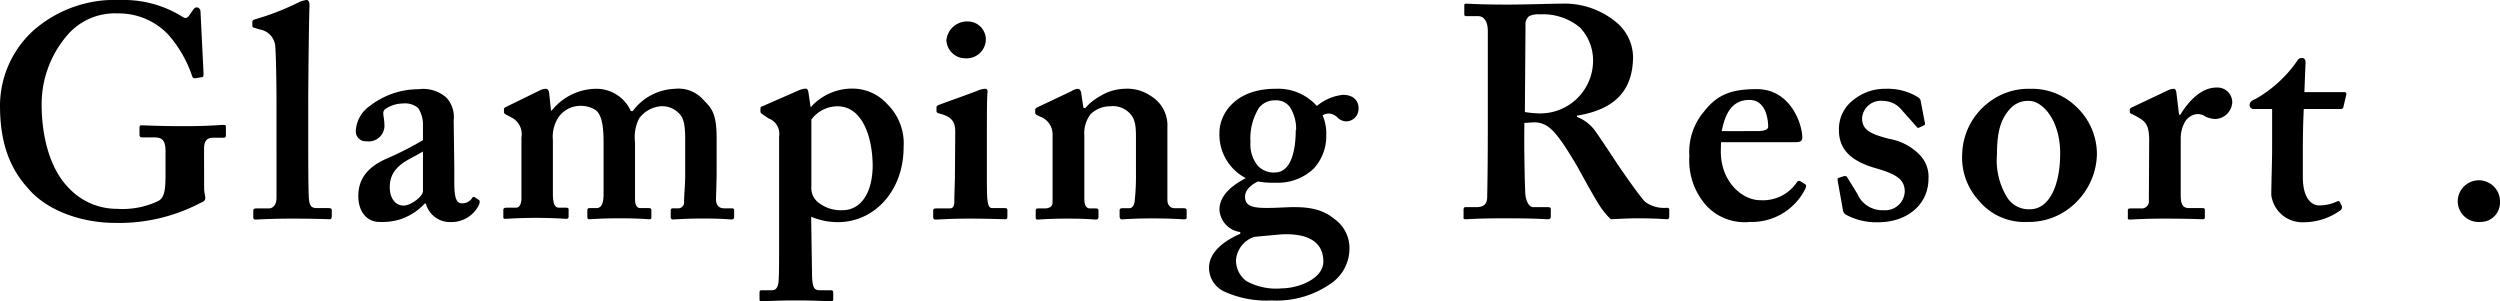
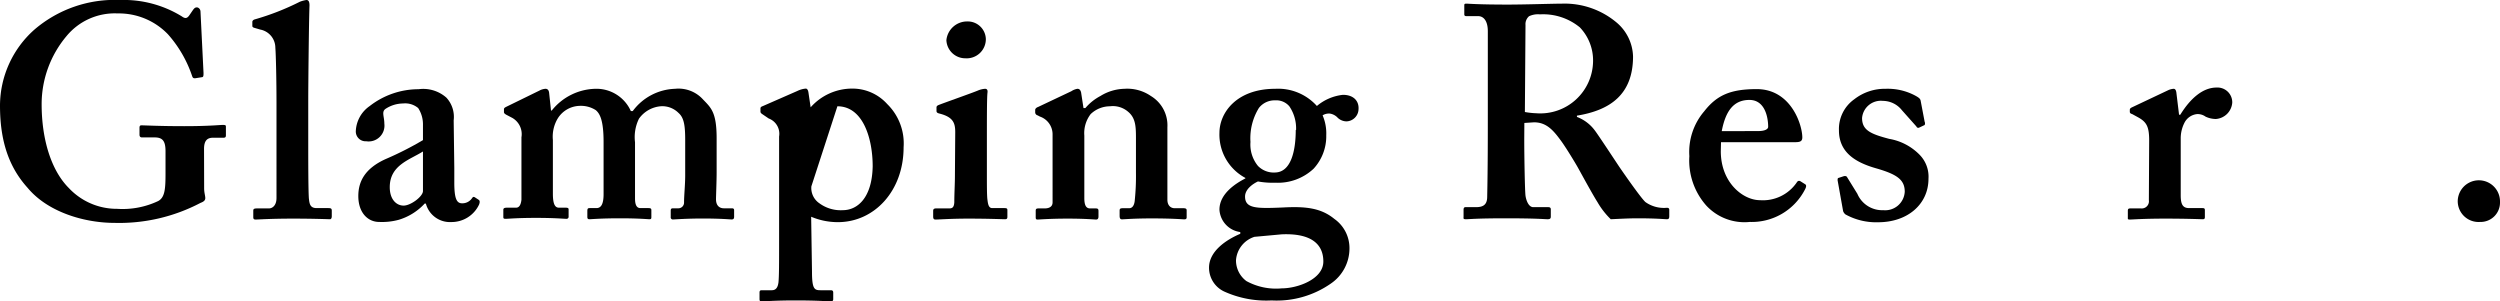
<svg xmlns="http://www.w3.org/2000/svg" viewBox="0 0 240.15 28.95">
  <g id="Layer_2" data-name="Layer 2">
    <g id="メイン">
      <path d="M19.61,18.1c0,.41.11.7.11.93s-.17.35-.46.46A16.79,16.79,0,0,1,11,21.41c-2.84,0-6.38-1-8.35-3.37C.87,16.07,0,13.58,0,10.15A9.79,9.79,0,0,1,3.31,2.84,11.85,11.85,0,0,1,11.54,0a10.65,10.65,0,0,1,5.92,1.57c.35.26.52.17.7-.06L18.51,1c.14-.2.23-.29.4-.29s.35.18.35.41L19.55,7c0,.23,0,.38-.12.41l-.69.11c-.18,0-.23-.05-.29-.23a11.58,11.58,0,0,0-2.32-4,6.54,6.54,0,0,0-4.82-2A6,6,0,0,0,6.38,3.48,10.16,10.16,0,0,0,4,10c0,3.42.93,6.38,2.61,8.06a6.31,6.31,0,0,0,4.64,2,8,8,0,0,0,3.95-.75c.64-.35.7-1.16.7-2.67V14.53c0-1-.29-1.33-1.05-1.33H13.63c-.17,0-.23-.12-.23-.26v-.67c0-.17.06-.23.18-.23.34,0,1.74.08,4.11.08S21.12,12,21.41,12s.29.06.29.2V13c0,.17-.06.23-.23.23h-1c-.52,0-.87.23-.87,1.07Z" />
      <path d="M26.45,4.58A1.78,1.78,0,0,0,25,2.84l-.58-.17c-.18-.06-.18-.12-.18-.23V2.09c0-.06.06-.18.24-.23A24.43,24.43,0,0,0,28.8.17,2.85,2.85,0,0,1,29.44,0c.17,0,.29.12.29.52-.06,1.57-.12,7.6-.12,9.2v4.17c0,1.34,0,4.3.06,5.17.06.52.11.93.75.93h1.1c.29,0,.35.05.35.26v.52c0,.17-.06.29-.17.29S30.19,21,28.16,21c-2.2,0-3.37.09-3.6.09s-.23-.12-.23-.29v-.55c0-.18.06-.23.41-.23h1.1c.29,0,.72-.24.72-1V9.86C26.56,7.83,26.51,5.34,26.45,4.58Z" />
      <path d="M40.8,19.55a5.56,5.56,0,0,1-2.52,1.57,6.19,6.19,0,0,1-1.86.2c-1.07,0-2-.87-2-2.49,0-1.34.58-2.64,2.67-3.57a31.09,31.09,0,0,0,3.54-1.8V12a2.87,2.87,0,0,0-.46-1.62,1.94,1.94,0,0,0-1.45-.44,3.11,3.11,0,0,0-1.69.52c-.4.29-.11.73-.11,1.42a1.52,1.52,0,0,1-1.74,1.69.94.94,0,0,1-1-1,3.08,3.08,0,0,1,1.33-2.38,7.65,7.65,0,0,1,4.7-1.62,3.35,3.35,0,0,1,2.67.81,2.72,2.72,0,0,1,.7,2.18l.06,4.58v1.39c0,1.57.23,2,.75,2a1.12,1.12,0,0,0,.93-.46c.12-.18.17-.18.29-.12l.35.23c.11.06.17.18.06.47a2.92,2.92,0,0,1-2.67,1.68,2.39,2.39,0,0,1-2.44-1.77Zm-.17-5c-1.28.81-3.19,1.31-3.19,3.43,0,1.18.64,1.77,1.33,1.77s1.86-.88,1.86-1.4Z" />
      <path d="M51.82,8.7a1.41,1.41,0,0,1,.58-.17c.18,0,.32.11.35.4l.18,1.69H53a5.52,5.52,0,0,1,4.18-2.09,3.62,3.62,0,0,1,3.42,2.14h.18a5.27,5.27,0,0,1,4.06-2.14,3.17,3.17,0,0,1,2.67,1c.78.82,1.33,1.22,1.33,3.75v3.3c0,.82-.06,2.21-.06,2.56,0,.63.35.87.76.87h.75c.17,0,.23.05.23.2v.61c0,.17-.06.26-.23.26s-1-.09-2.78-.09c-1.63,0-2.67.09-2.85.09a.2.2,0,0,1-.23-.23v-.61c0-.18.06-.23.23-.23h.47a.55.55,0,0,0,.58-.58c0-.64.11-1.69.11-2.56V13.46c0-1.39-.11-2.15-.64-2.61a2.2,2.2,0,0,0-1.74-.64,2.86,2.86,0,0,0-2.06,1.19A4,4,0,0,0,61,13.66v5.4c0,.64.17.93.52.93h.76c.23,0,.29.05.29.2v.64c0,.14,0,.23-.18.23s-1-.09-2.84-.09-2.76.09-2.93.09-.2-.09-.2-.23v-.55c0-.24.05-.29.23-.29h.64c.4,0,.69-.29.69-1.34v-5c0-2.09-.35-2.73-.75-3.07a2.64,2.64,0,0,0-1.57-.41,2.55,2.55,0,0,0-2.09,1.22,3.39,3.39,0,0,0-.46,2.06v5.16c0,1.05.23,1.34.58,1.34h.64c.23,0,.29.05.29.17v.67a.2.2,0,0,1-.23.23c-.24,0-1.05-.09-2.9-.09s-2.67.09-2.91.09-.23-.06-.23-.26v-.61c0-.15.12-.2.35-.2h.87c.29,0,.46-.24.52-.76v-6a1.8,1.8,0,0,0-.87-1.86l-.61-.32c-.14-.09-.2-.14-.2-.26V10.5c0-.12.09-.17.2-.23Z" />
-       <path d="M78,26.08c0,1.68.23,1.8.81,1.8h1c.17,0,.23.08.23.23v.61c0,.17-.06.23-.29.23s-1.1-.09-3.36-.09c-1.92,0-3,.09-3.2.09s-.23-.06-.23-.23v-.64c0-.12.06-.2.18-.2h1c.41,0,.58-.29.64-.76.06-.64.06-1.8.06-4v-10a1.57,1.57,0,0,0-1-1.74L73.28,11c-.17-.11-.23-.17-.23-.29v-.29c0-.11.06-.17.23-.23l3.31-1.45a2.3,2.3,0,0,1,.81-.23c.15,0,.23.17.26.38l.21,1.42h0a5.32,5.32,0,0,1,4-1.8A4.49,4.49,0,0,1,85.23,10a5.29,5.29,0,0,1,1.57,4.15c0,4.17-2.79,7.19-6.32,7.19a6.59,6.59,0,0,1-2.56-.52Zm-.06-8.18a1.77,1.77,0,0,0,.76,1.62,3.46,3.46,0,0,0,2.26.67c1.39,0,2.81-1.16,2.87-4.21,0-2.69-.93-5.77-3.39-5.77a3.12,3.12,0,0,0-2.5,1.28Z" />
+       <path d="M78,26.08c0,1.68.23,1.8.81,1.8h1c.17,0,.23.08.23.23v.61c0,.17-.06.23-.29.23s-1.1-.09-3.36-.09c-1.92,0-3,.09-3.2.09s-.23-.06-.23-.23v-.64c0-.12.06-.2.18-.2h1c.41,0,.58-.29.64-.76.06-.64.06-1.8.06-4v-10a1.57,1.57,0,0,0-1-1.74L73.28,11c-.17-.11-.23-.17-.23-.29v-.29c0-.11.06-.17.23-.23l3.31-1.45a2.3,2.3,0,0,1,.81-.23c.15,0,.23.17.26.38l.21,1.42h0a5.32,5.32,0,0,1,4-1.8A4.49,4.49,0,0,1,85.23,10a5.29,5.29,0,0,1,1.57,4.15c0,4.17-2.79,7.19-6.32,7.19a6.59,6.59,0,0,1-2.56-.52Zm-.06-8.18a1.77,1.77,0,0,0,.76,1.62,3.46,3.46,0,0,0,2.26.67c1.39,0,2.81-1.16,2.87-4.21,0-2.69-.93-5.77-3.39-5.77Z" />
      <path d="M91.76,12.71c0-.88-.18-1.46-1.51-1.8-.26-.06-.29-.15-.29-.26v-.32c0-.12.06-.18.2-.24.41-.17,3.28-1.18,3.77-1.39a2.11,2.11,0,0,1,.7-.17c.17,0,.26.11.23.35-.06.46-.06,2.32-.06,4.72v3.14c0,1.1,0,2.14.06,2.49.06.52.17.76.46.76h1.16c.24,0,.29.05.29.2v.58c0,.17,0,.29-.23.29S95,21,93,21c-1.68,0-2.78.09-3.13.09-.15,0-.23-.06-.23-.29v-.55c0-.18.11-.23.29-.23h1.27c.29,0,.44-.12.47-.58,0-.87.06-1.8.06-2.61Zm1-7.11a1.82,1.82,0,0,1-1.85-1.74,2,2,0,0,1,2-1.8,1.74,1.74,0,0,1,1.79,1.68A1.84,1.84,0,0,1,92.74,5.6Z" />
      <path d="M102.92,8.76a1.45,1.45,0,0,1,.58-.23c.18,0,.29.11.35.35l.23,1.5h.18a4.91,4.91,0,0,1,1.45-1.16A4.57,4.57,0,0,1,108,8.53a4,4,0,0,1,2.55.69,3.29,3.29,0,0,1,1.59,3v4.18c0,.93,0,2.2,0,2.78s.34.82.69.82h.81c.26,0,.35.05.35.2v.67c0,.14-.06.2-.23.2s-1.1-.09-3.13-.09c-1.74,0-2.67.09-2.85.09s-.23-.12-.23-.35v-.49c0-.18.06-.23.35-.23h.58c.23,0,.46-.18.52-.7a22.8,22.8,0,0,0,.12-2.73V13.23c0-1.16-.06-1.92-.76-2.5a2.23,2.23,0,0,0-1.74-.52,2.69,2.69,0,0,0-1.85.75,3,3,0,0,0-.61,2.06v6c0,.64.14,1,.55,1h.52c.23,0,.29.05.29.26v.52c0,.17-.06.29-.23.29s-1-.09-2.73-.09-2.72.09-2.9.09-.17-.12-.17-.29v-.55c0-.18.06-.23.29-.23h.58c.35,0,.75-.12.75-.58V12.88A1.8,1.8,0,0,0,99.9,11.2l-.23-.12a.3.3,0,0,1-.23-.29v-.23c0-.12.12-.23.29-.29Z" />
      <path d="M117.59,28a2.52,2.52,0,0,1-1.45-2.29c0-1.57,1.63-2.67,3-3.25v-.17a2.3,2.3,0,0,1-2-2.15c0-1.56,1.62-2.55,2.49-3v-.05a4.71,4.71,0,0,1-2.49-4.33c0-1.91,1.62-4.23,5.36-4.23a5,5,0,0,1,4,1.65A4.66,4.66,0,0,1,129,9.11c1.07,0,1.56.64,1.5,1.39a1.2,1.2,0,0,1-1.16,1.16,1.25,1.25,0,0,1-.9-.41,1.32,1.32,0,0,0-.69-.34,1.15,1.15,0,0,0-.7.17,4.38,4.38,0,0,1,.35,1.92,4.59,4.59,0,0,1-1.22,3.21,5,5,0,0,1-3.68,1.34,7.6,7.6,0,0,1-1.66-.12c-.52.24-1.24.76-1.24,1.45,0,1.16,1.1,1.16,3.65,1.05,2.21-.12,3.66.06,4.93,1.1a3.43,3.43,0,0,1,1.45,2.84,4.08,4.08,0,0,1-1.79,3.37,9.09,9.09,0,0,1-5.69,1.62A9.78,9.78,0,0,1,117.59,28Zm2.91-5.25A2.55,2.55,0,0,0,118.73,25a2.47,2.47,0,0,0,1,2,5.91,5.91,0,0,0,3.39.7c1.51,0,4-.87,4-2.58s-1.22-2.73-4-2.61Zm4-10.24a3.78,3.78,0,0,0-.64-2.29,1.63,1.63,0,0,0-1.36-.58,1.91,1.91,0,0,0-1.57.73,5.54,5.54,0,0,0-.81,3.27,3.24,3.24,0,0,0,.72,2.3,2.12,2.12,0,0,0,1.66.63C124,16.53,124.47,14.53,124.47,12.47Z" />
      <path d="M146.42,13.37c0,1.74.06,5,.12,5.43s.29,1.1.75,1.1h1.45c.17,0,.23.09.23.2v.7c0,.2-.08.26-.32.26s-1-.09-4-.09c-2.84,0-3.54.09-3.83.09s-.23-.09-.23-.26v-.67c0-.14.06-.23.17-.23h1c.64,0,1.1-.17,1.1-1,.06-2.9.06-5.63.06-8.35V3c0-1-.41-1.45-.93-1.45h-1.13c-.15,0-.2-.06-.2-.18V.55c0-.14,0-.2.2-.2s1.13.09,4,.09c1.63,0,4.3-.09,5.17-.09a7.77,7.77,0,0,1,5.28,1.83,4.42,4.42,0,0,1,1.56,3.24c0,3.66-2.2,5.17-5.39,5.69v.12a3.82,3.82,0,0,1,1.74,1.33c.35.46,2.14,3.19,2.38,3.54s2,2.9,2.46,3.31a3.07,3.07,0,0,0,2.06.55c.18,0,.23.08.23.2v.61c0,.2-.05.29-.23.29s-1-.09-2.84-.09c-.81,0-1.92.06-2.55.09a7.57,7.57,0,0,1-1.28-1.65c-.52-.82-1.65-2.91-1.91-3.37s-1.11-1.86-1.57-2.49c-.73-1-1.39-1.8-2.61-1.8l-.93.06Zm.06-2.61a7.53,7.53,0,0,0,1.1.12,5.07,5.07,0,0,0,5.45-5,4.58,4.58,0,0,0-1.27-3.25,5.55,5.55,0,0,0-3.83-1.25,2,2,0,0,0-1.05.18,1,1,0,0,0-.34.84Z" />
      <path d="M165.3,14.53c0,3,2.12,4.7,3.77,4.7a3.93,3.93,0,0,0,3.51-1.68c.12-.2.23-.2.35-.15l.43.27c.15.08.21.2,0,.58a5.75,5.75,0,0,1-5.28,3.07,5,5,0,0,1-4.17-1.57A6.52,6.52,0,0,1,162.28,15a6,6,0,0,1,1.42-4.3c1.22-1.56,2.53-2.14,5.05-2.14,3.31,0,4.38,3.45,4.38,4.64,0,.43-.29.46-.81.46h-7Zm3.6-1.94c.61,0,.95-.17.95-.41,0-.87-.29-2.58-1.8-2.58s-2.29,1.05-2.66,3Z" />
      <path d="M176.52,17.32c0-.12,0-.21.09-.23l.55-.18c.12,0,.2,0,.26.09l1,1.62a2.59,2.59,0,0,0,2.49,1.57,1.88,1.88,0,0,0,2.06-1.77c0-1.16-.75-1.68-2.78-2.26s-3.54-1.57-3.54-3.63a3.5,3.5,0,0,1,1.48-3,4.76,4.76,0,0,1,3-1,5.59,5.59,0,0,1,2.82.64c.43.23.52.34.55.52l.38,2a.37.37,0,0,1,0,.32l-.55.26a.19.19,0,0,1-.24-.12l-1.39-1.56a2.35,2.35,0,0,0-1.83-.9,1.81,1.81,0,0,0-2,1.65c0,1.19.87,1.54,2.61,2a5.34,5.34,0,0,1,2.9,1.51,3,3,0,0,1,.87,2.32c0,2.44-2,4.18-4.84,4.18a6.1,6.1,0,0,1-3.13-.75.69.69,0,0,1-.23-.32Z" />
-       <path d="M199.43,10.24a6.23,6.23,0,0,1,2,4.58,6.67,6.67,0,0,1-1.8,4.41,6.42,6.42,0,0,1-4.88,2.09,5.68,5.68,0,0,1-4.7-2.09,6.11,6.11,0,0,1-1.56-4.49,6.44,6.44,0,0,1,2.44-4.82,6.25,6.25,0,0,1,4.11-1.39A6.1,6.1,0,0,1,199.43,10.24Zm-1.53,4.5c0-3.2-1.69-5.05-3-5.05a2.3,2.3,0,0,0-1.83.78c-.9,1-1.24,2.24-1.24,4.35a6.78,6.78,0,0,0,.89,4A2.45,2.45,0,0,0,195,20.1C196.91,20.1,197.9,17.69,197.9,14.74Z" />
      <path d="M206.45,13.52c0-1.34-.23-1.8-1.1-2.27l-.53-.29c-.17-.05-.23-.11-.23-.23v-.17c0-.12.06-.18.23-.26l3.51-1.66a1.6,1.6,0,0,1,.47-.11c.17,0,.23.17.26.35l.26,2.14h.12c1-1.62,2.2-2.61,3.48-2.61a1.42,1.42,0,0,1,1.51,1.45,1.7,1.7,0,0,1-1.57,1.57,2.33,2.33,0,0,1-1-.23,1.29,1.29,0,0,0-.81-.24,1.53,1.53,0,0,0-1.22.85,3.3,3.3,0,0,0-.35,1.42v5.54c0,.93.24,1.22.82,1.22h1.27c.18,0,.23.05.23.2v.67c0,.14-.05.2-.2.2S210.13,21,208,21s-3.17.09-3.4.09-.2-.06-.2-.2v-.64c0-.18.06-.23.26-.23h1a.69.69,0,0,0,.76-.79Z" />
-       <path d="M216.51,10.47a.37.37,0,0,1-.41-.4c0-.24.18-.41.56-.56a12.21,12.21,0,0,0,4-3.65.48.48,0,0,1,.46-.29c.24,0,.35.17.35.41l-.11,2.87h3.83c.17,0,.23.11.2.23l-.29,1.22c0,.11-.12.17-.29.17h-3.51c-.06,1.22-.09,2.61-.09,3.89V17c0,2.26,1,2.73,1.54,2.73a4,4,0,0,0,1.68-.35c.2-.09.29-.09.35.06l.17.34a.37.37,0,0,1-.11.41,6.06,6.06,0,0,1-3.66,1.16,3,3,0,0,1-3-2.61c0-1,.08-3.37.08-4.47V10.47Z" />
      <path d="M236.09,19.29a2,2,0,0,1,4.06.12,1.86,1.86,0,0,1-1.92,1.91A2,2,0,0,1,236.09,19.29Z" />
    </g>
  </g>
</svg>